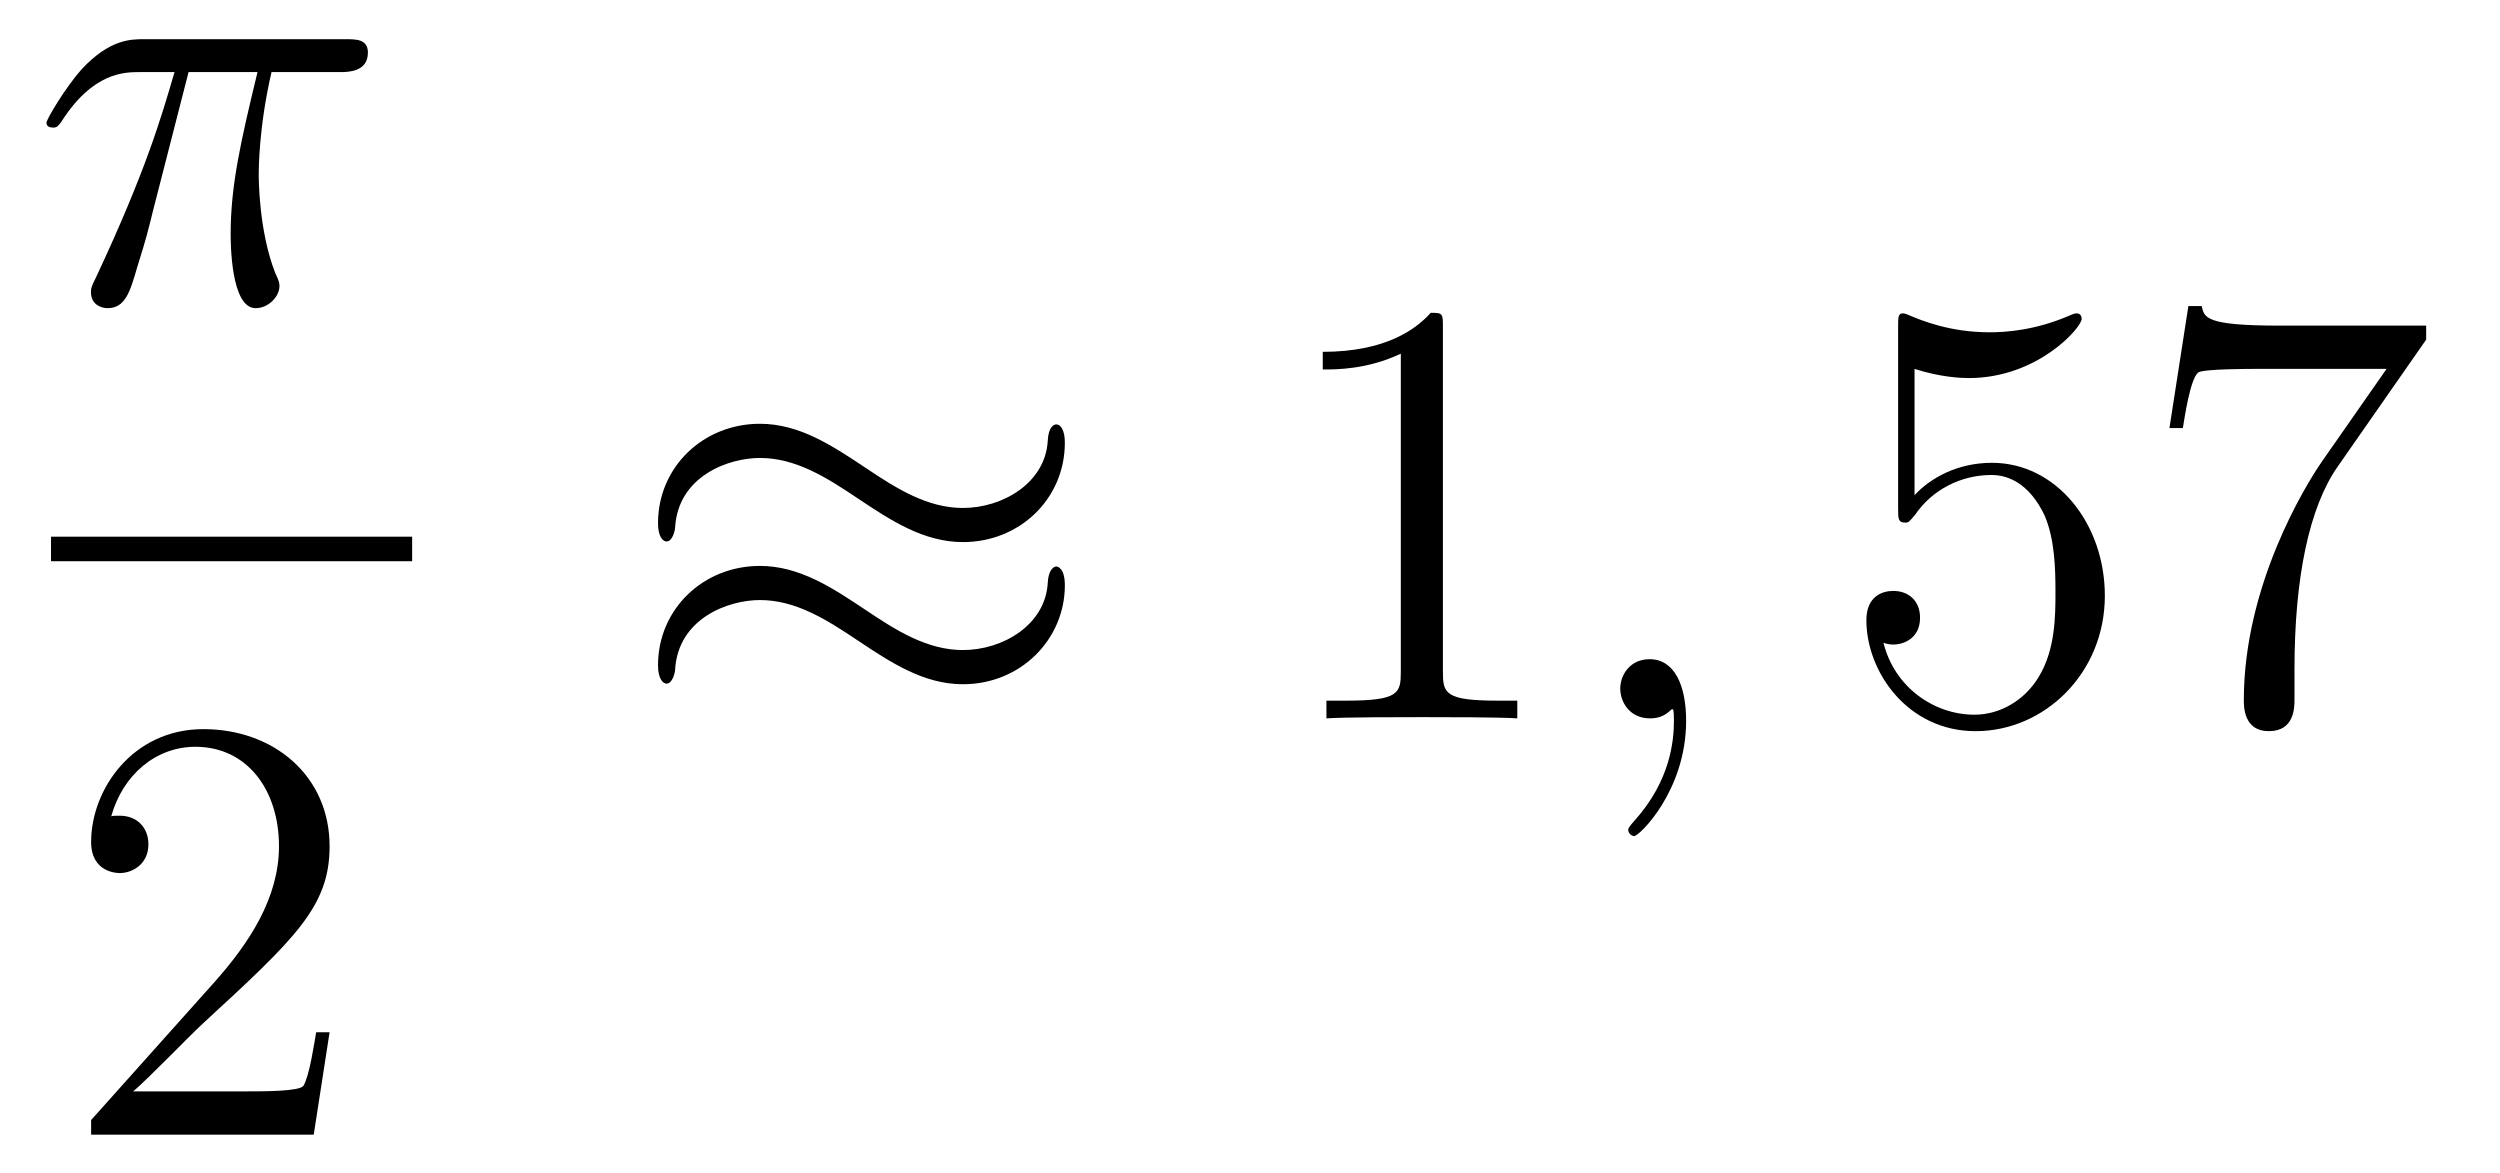
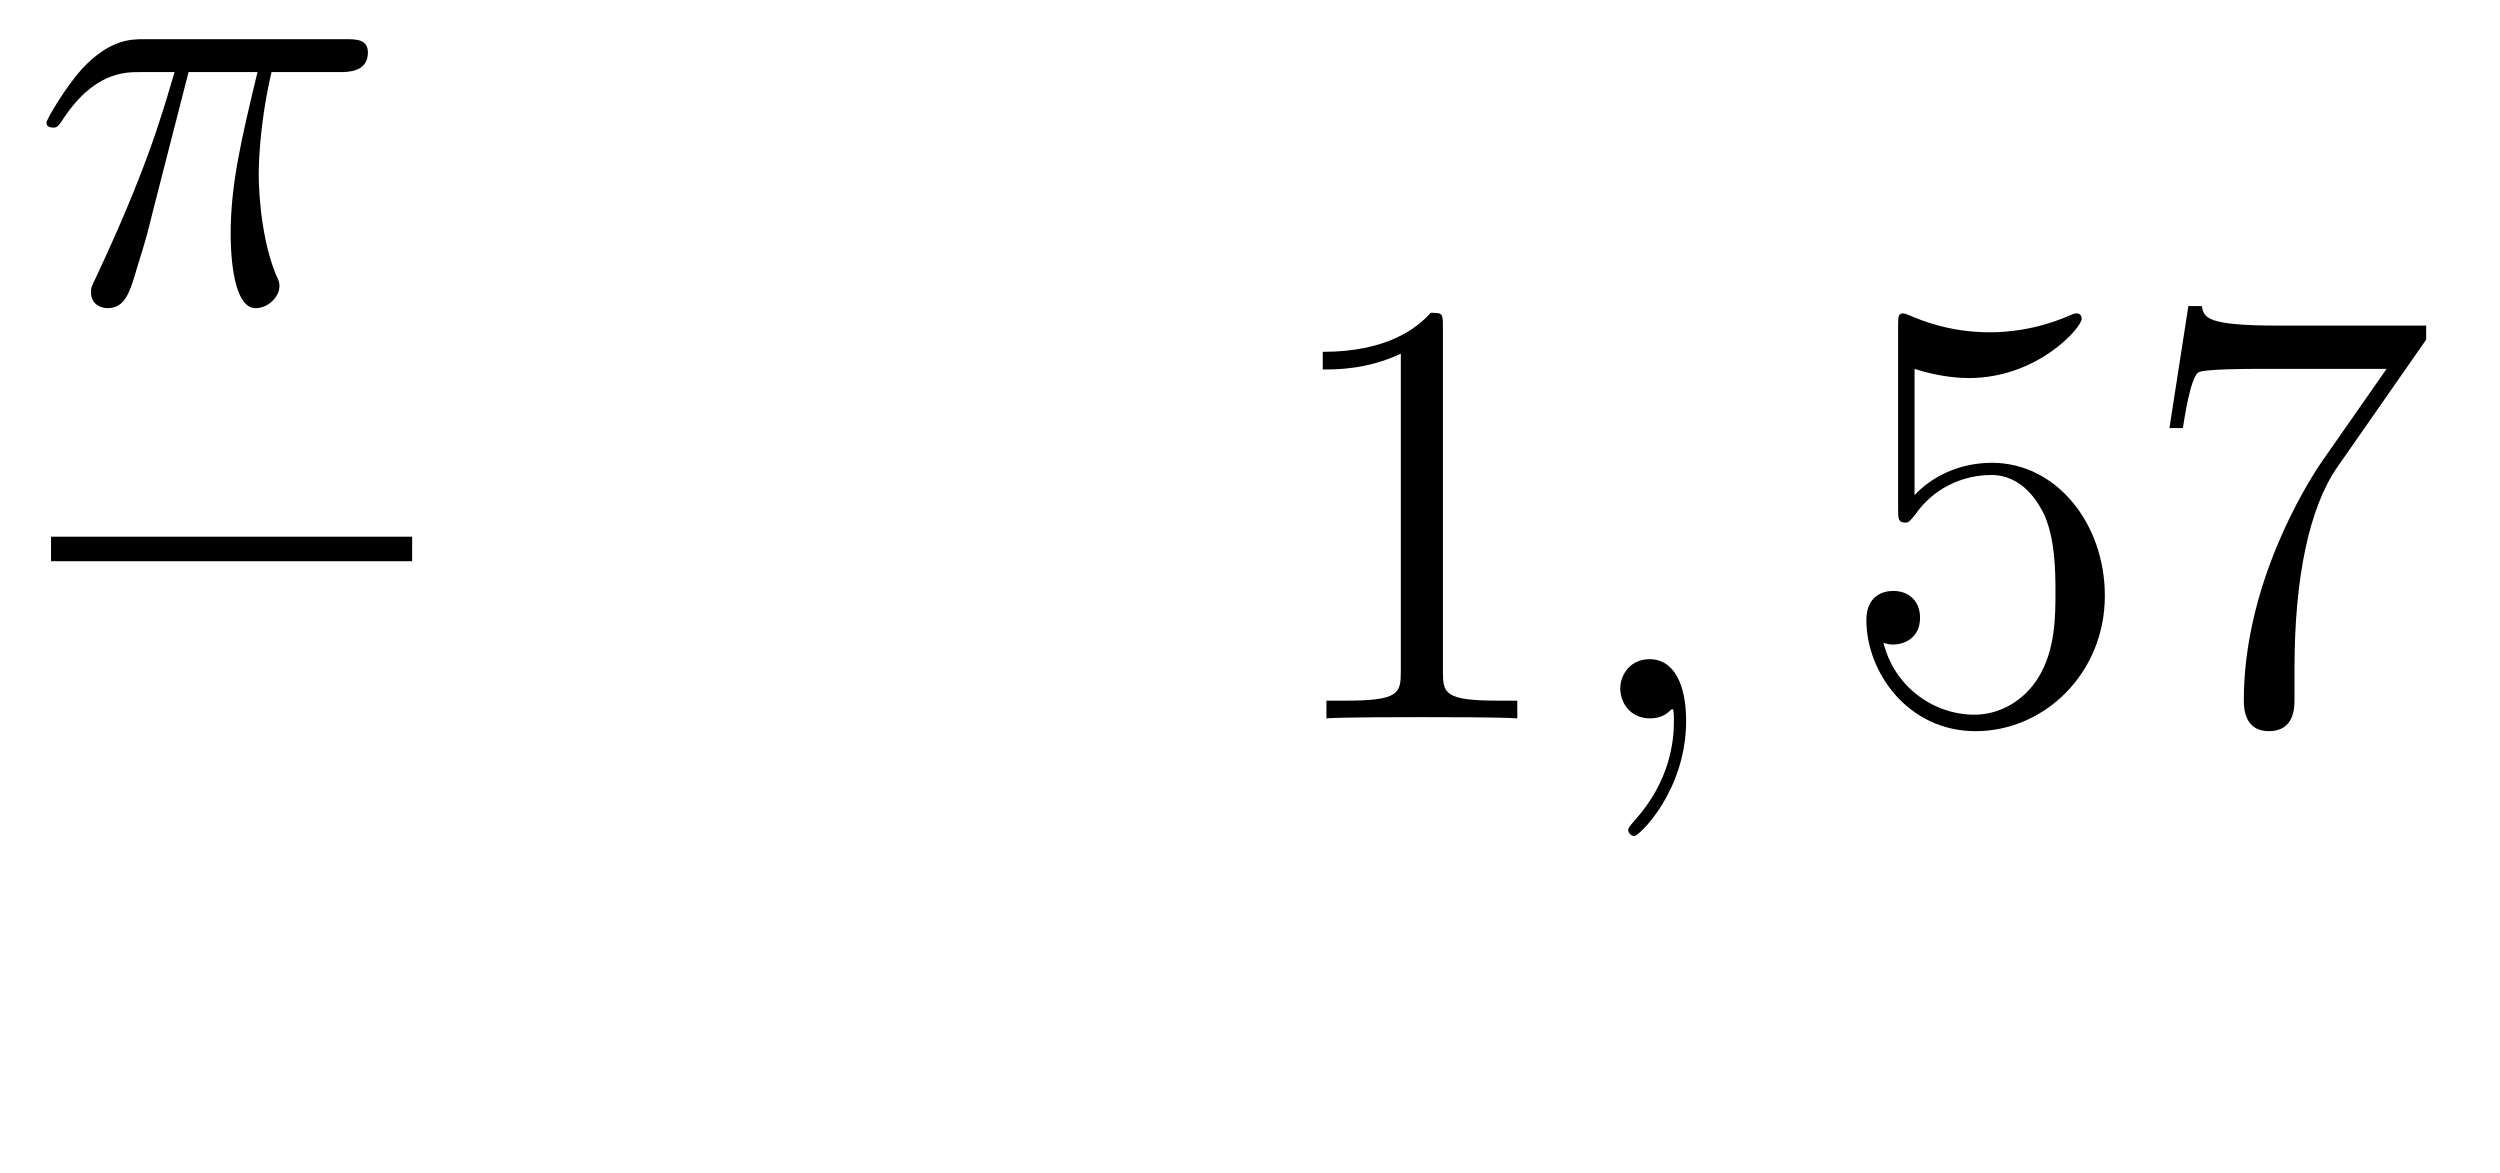
<svg xmlns="http://www.w3.org/2000/svg" height="23pt" version="1.1" viewBox="0 -23 49 23" width="49pt">
  <g id="page1">
    <g transform="matrix(1 0 0 1 -129 644)">
      <path d="M132.696 -665.587H134.047C133.724 -664.248 133.521 -663.375 133.521 -662.419C133.521 -662.252 133.521 -660.96 134.011 -660.96C134.262 -660.96 134.477 -661.188 134.477 -661.391C134.477 -661.451 134.477 -661.474 134.393 -661.654C134.071 -662.479 134.071 -663.507 134.071 -663.59C134.071 -663.662 134.071 -664.511 134.322 -665.587H135.661C135.816 -665.587 136.211 -665.587 136.211 -665.969C136.211 -666.232 135.983 -666.232 135.768 -666.232H131.835C131.56 -666.232 131.154 -666.232 130.604 -665.647C130.293 -665.3 129.911 -664.666 129.911 -664.594C129.911 -664.523 129.971 -664.499 130.042 -664.499C130.126 -664.499 130.138 -664.535 130.198 -664.607C130.819 -665.587 131.441 -665.587 131.74 -665.587H132.421C132.158 -664.69 131.859 -663.65 130.879 -661.558C130.783 -661.367 130.783 -661.343 130.783 -661.271C130.783 -661.02 130.999 -660.96 131.106 -660.96C131.453 -660.96 131.548 -661.271 131.692 -661.773C131.883 -662.383 131.883 -662.407 132.003 -662.885L132.696 -665.587Z" fill-rule="evenodd" />
      <path d="M130 -656H137.078V-656.481H130" />
-       <path d="M135.46 -646.768H135.197C135.161 -646.565 135.065 -645.907 134.946 -645.716C134.862 -645.609 134.181 -645.609 133.822 -645.609H131.611C131.933 -645.884 132.663 -646.649 132.973 -646.936C134.79 -648.609 135.46 -649.231 135.46 -650.414C135.46 -651.789 134.372 -652.709 132.985 -652.709S130.786 -651.526 130.786 -650.498C130.786 -649.888 131.312 -649.888 131.348 -649.888C131.599 -649.888 131.909 -650.067 131.909 -650.45C131.909 -650.785 131.682 -651.012 131.348 -651.012C131.24 -651.012 131.216 -651.012 131.18 -651C131.408 -651.813 132.053 -652.363 132.83 -652.363C133.846 -652.363 134.468 -651.514 134.468 -650.414C134.468 -649.398 133.882 -648.513 133.201 -647.748L130.786 -645.047V-644.76H135.149L135.46 -646.768Z" fill-rule="evenodd" />
-       <path d="M149.871 -658.323C149.871 -658.574 149.787 -658.682 149.703 -658.682C149.656 -658.682 149.548 -658.634 149.536 -658.359C149.488 -657.534 148.652 -657.044 147.874 -657.044C147.181 -657.044 146.583 -657.415 145.962 -657.833C145.316 -658.263 144.671 -658.694 143.894 -658.694C142.782 -658.694 141.897 -657.845 141.897 -656.745C141.897 -656.482 141.993 -656.387 142.065 -656.387C142.184 -656.387 142.232 -656.614 142.232 -656.662C142.292 -657.666 143.272 -658.024 143.894 -658.024C144.587 -658.024 145.185 -657.654 145.807 -657.235C146.452 -656.805 147.098 -656.375 147.874 -656.375C148.986 -656.375 149.871 -657.223 149.871 -658.323ZM149.871 -655.526C149.871 -655.873 149.727 -655.897 149.703 -655.897C149.656 -655.897 149.548 -655.837 149.536 -655.574C149.488 -654.749 148.652 -654.259 147.874 -654.259C147.181 -654.259 146.583 -654.629 145.962 -655.048C145.316 -655.478 144.671 -655.908 143.894 -655.908C142.782 -655.908 141.897 -655.06 141.897 -653.96C141.897 -653.697 141.993 -653.601 142.065 -653.601C142.184 -653.601 142.232 -653.828 142.232 -653.876C142.292 -654.88 143.272 -655.239 143.894 -655.239C144.587 -655.239 145.185 -654.868 145.807 -654.45C146.452 -654.02 147.098 -653.589 147.874 -653.589C149.01 -653.589 149.871 -654.474 149.871 -655.526Z" fill-rule="evenodd" />
      <path d="M157.281 -660.582C157.281 -660.858 157.281 -660.869 157.042 -660.869C156.755 -660.547 156.157 -660.104 154.926 -660.104V-659.758C155.201 -659.758 155.799 -659.758 156.456 -660.068V-653.84C156.456 -653.41 156.42 -653.267 155.368 -653.267H154.998V-652.92C155.32 -652.944 156.48 -652.944 156.875 -652.944C157.269 -652.944 158.417 -652.944 158.739 -652.92V-653.267H158.369C157.317 -653.267 157.281 -653.41 157.281 -653.84V-660.582Z" fill-rule="evenodd" />
      <path d="M162.048 -652.872C162.048 -653.566 161.821 -654.08 161.331 -654.08C160.948 -654.08 160.757 -653.769 160.757 -653.506C160.757 -653.243 160.937 -652.92 161.343 -652.92C161.498 -652.92 161.63 -652.968 161.738 -653.075C161.761 -653.099 161.773 -653.099 161.785 -653.099C161.809 -653.099 161.809 -652.932 161.809 -652.872C161.809 -652.478 161.738 -651.701 161.044 -650.924C160.913 -650.78 160.913 -650.756 160.913 -650.733C160.913 -650.673 160.973 -650.613 161.032 -650.613C161.128 -650.613 162.048 -651.498 162.048 -652.872Z" fill-rule="evenodd" />
      <path d="M166.525 -659.77C167.04 -659.602 167.458 -659.59 167.589 -659.59C168.94 -659.59 169.801 -660.582 169.801 -660.75C169.801 -660.798 169.777 -660.858 169.705 -660.858C169.681 -660.858 169.658 -660.858 169.55 -660.81C168.88 -660.523 168.307 -660.487 167.996 -660.487C167.207 -660.487 166.645 -660.726 166.418 -660.822C166.334 -660.858 166.311 -660.858 166.299 -660.858C166.203 -660.858 166.203 -660.786 166.203 -660.594V-657.044C166.203 -656.829 166.203 -656.757 166.346 -656.757C166.406 -656.757 166.418 -656.769 166.538 -656.913C166.872 -657.403 167.434 -657.69 168.032 -657.69C168.666 -657.69 168.976 -657.104 169.072 -656.901C169.275 -656.434 169.287 -655.849 169.287 -655.394C169.287 -654.94 169.287 -654.259 168.952 -653.721C168.689 -653.291 168.223 -652.992 167.697 -652.992C166.908 -652.992 166.131 -653.53 165.916 -654.402C165.976 -654.378 166.047 -654.367 166.107 -654.367C166.311 -654.367 166.633 -654.486 166.633 -654.892C166.633 -655.227 166.406 -655.418 166.107 -655.418C165.892 -655.418 165.581 -655.311 165.581 -654.845C165.581 -653.828 166.394 -652.669 167.721 -652.669C169.072 -652.669 170.255 -653.805 170.255 -655.323C170.255 -656.745 169.299 -657.929 168.044 -657.929C167.362 -657.929 166.836 -657.63 166.525 -657.295V-659.77ZM176.553 -660.343V-660.618H173.673C172.226 -660.618 172.202 -660.774 172.154 -661.001H171.892L171.521 -658.61H171.784C171.82 -658.825 171.927 -659.567 172.083 -659.698C172.179 -659.77 173.075 -659.77 173.242 -659.77H175.777L174.509 -657.953C174.187 -657.487 172.979 -655.526 172.979 -653.279C172.979 -653.147 172.979 -652.669 173.469 -652.669C173.972 -652.669 173.972 -653.135 173.972 -653.291V-653.888C173.972 -655.669 174.258 -657.056 174.82 -657.857L176.553 -660.343Z" fill-rule="evenodd" />
    </g>
  </g>
</svg>